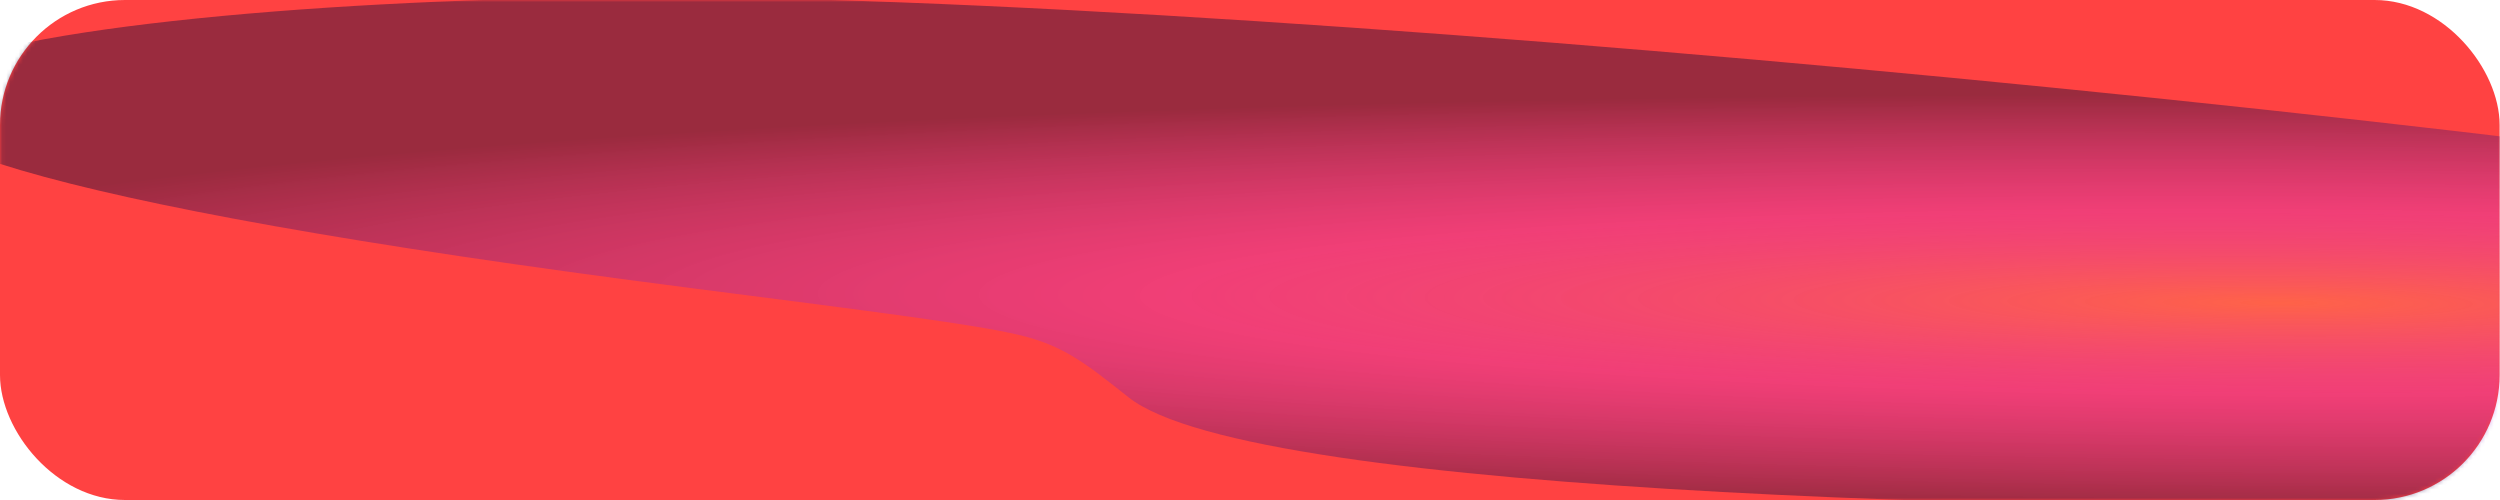
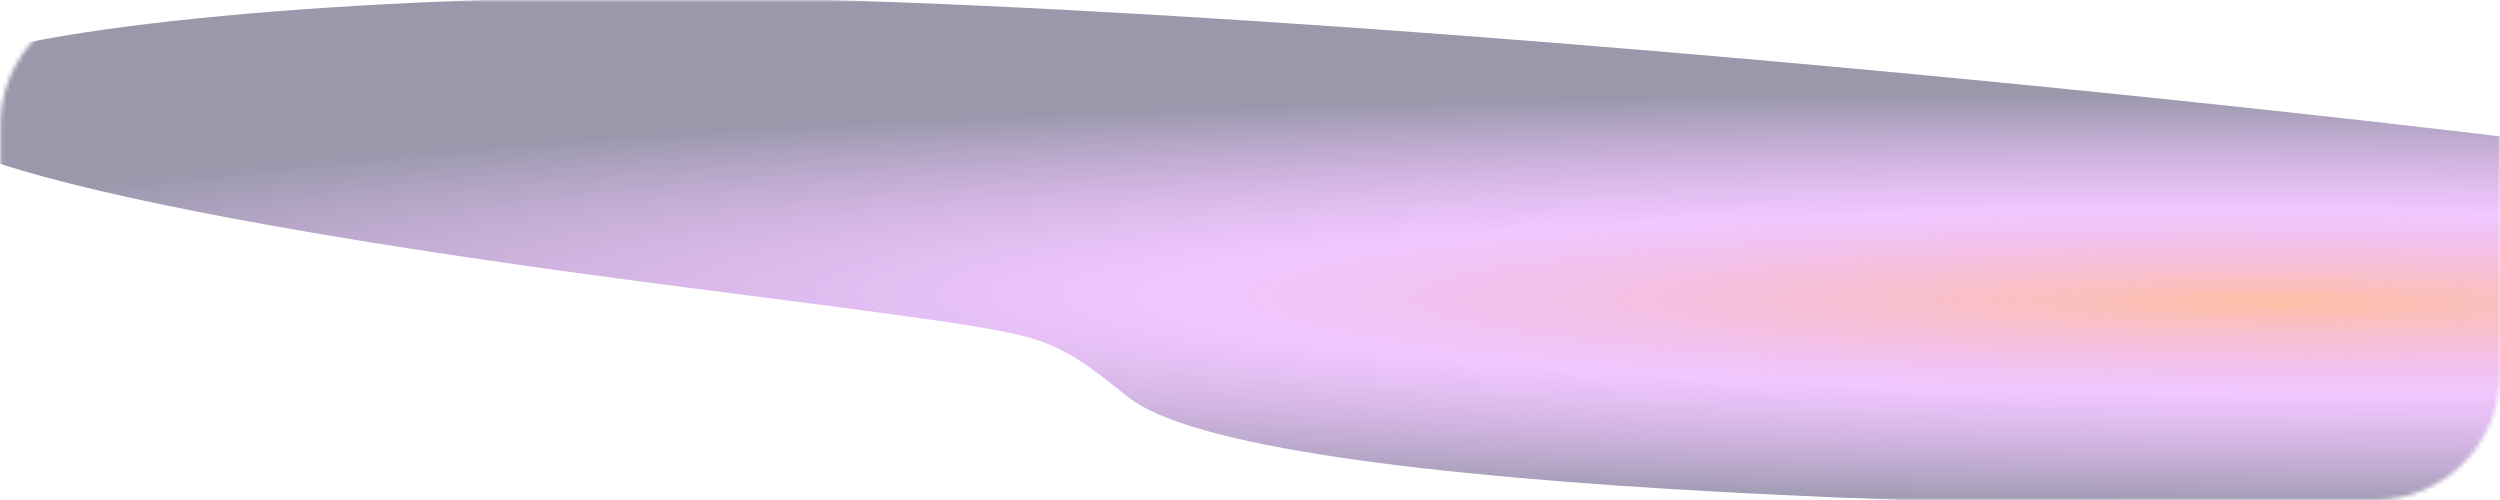
<svg xmlns="http://www.w3.org/2000/svg" width="600" height="120" viewBox="0 0 600 120" fill="none">
-   <rect width="599.908" height="120" rx="30" fill="#FF4242" />
  <mask id="mask0_3219_5670" style="mask-type:alpha" maskUnits="userSpaceOnUse" x="0" y="0" width="600" height="120">
    <rect x="0.092" width="599.908" height="120" rx="30" fill="#5716E2" />
  </mask>
  <g mask="url(#mask0_3219_5670)">
    <g filter="url(#filter0_f_3219_5670)">
      <path d="M636.054 121.822C796.227 120.108 891.793 87.765 795.572 63.011C699.352 38.256 306.077 -2.384 145.905 -0.67C-0.471 0.896 -159.264 27.449 165.961 69.154C211.267 74.963 233.92 77.868 244.535 80.383C255.149 82.897 260.379 87.047 270.839 95.348C300.926 119.224 499.205 123.285 636.054 121.822Z" fill="url(#paint0_radial_3219_5670)" fill-opacity="0.5" />
    </g>
  </g>
  <defs>
    <filter id="filter0_f_3219_5670" x="-154.566" y="-130.723" width="1118.65" height="382.808" filterUnits="userSpaceOnUse" color-interpolation-filters="sRGB">
      <feFlood flood-opacity="0" result="BackgroundImageFix" />
      <feBlend mode="normal" in="SourceGraphic" in2="BackgroundImageFix" result="shape" />
      <feGaussianBlur stdDeviation="65" result="effect1_foregroundBlur_3219_5670" />
    </filter>
    <radialGradient id="paint0_radial_3219_5670" cx="0" cy="0" r="1" gradientUnits="userSpaceOnUse" gradientTransform="translate(545.863 73.056) rotate(-179.55) scale(602.563 49.761)">
      <stop stop-color="#FF834E" />
      <stop offset="0.438" stop-color="#CB36FF" stop-opacity="0.554" />
      <stop offset="1" stop-color="#0C0938" stop-opacity="0.83" />
    </radialGradient>
  </defs>
</svg>